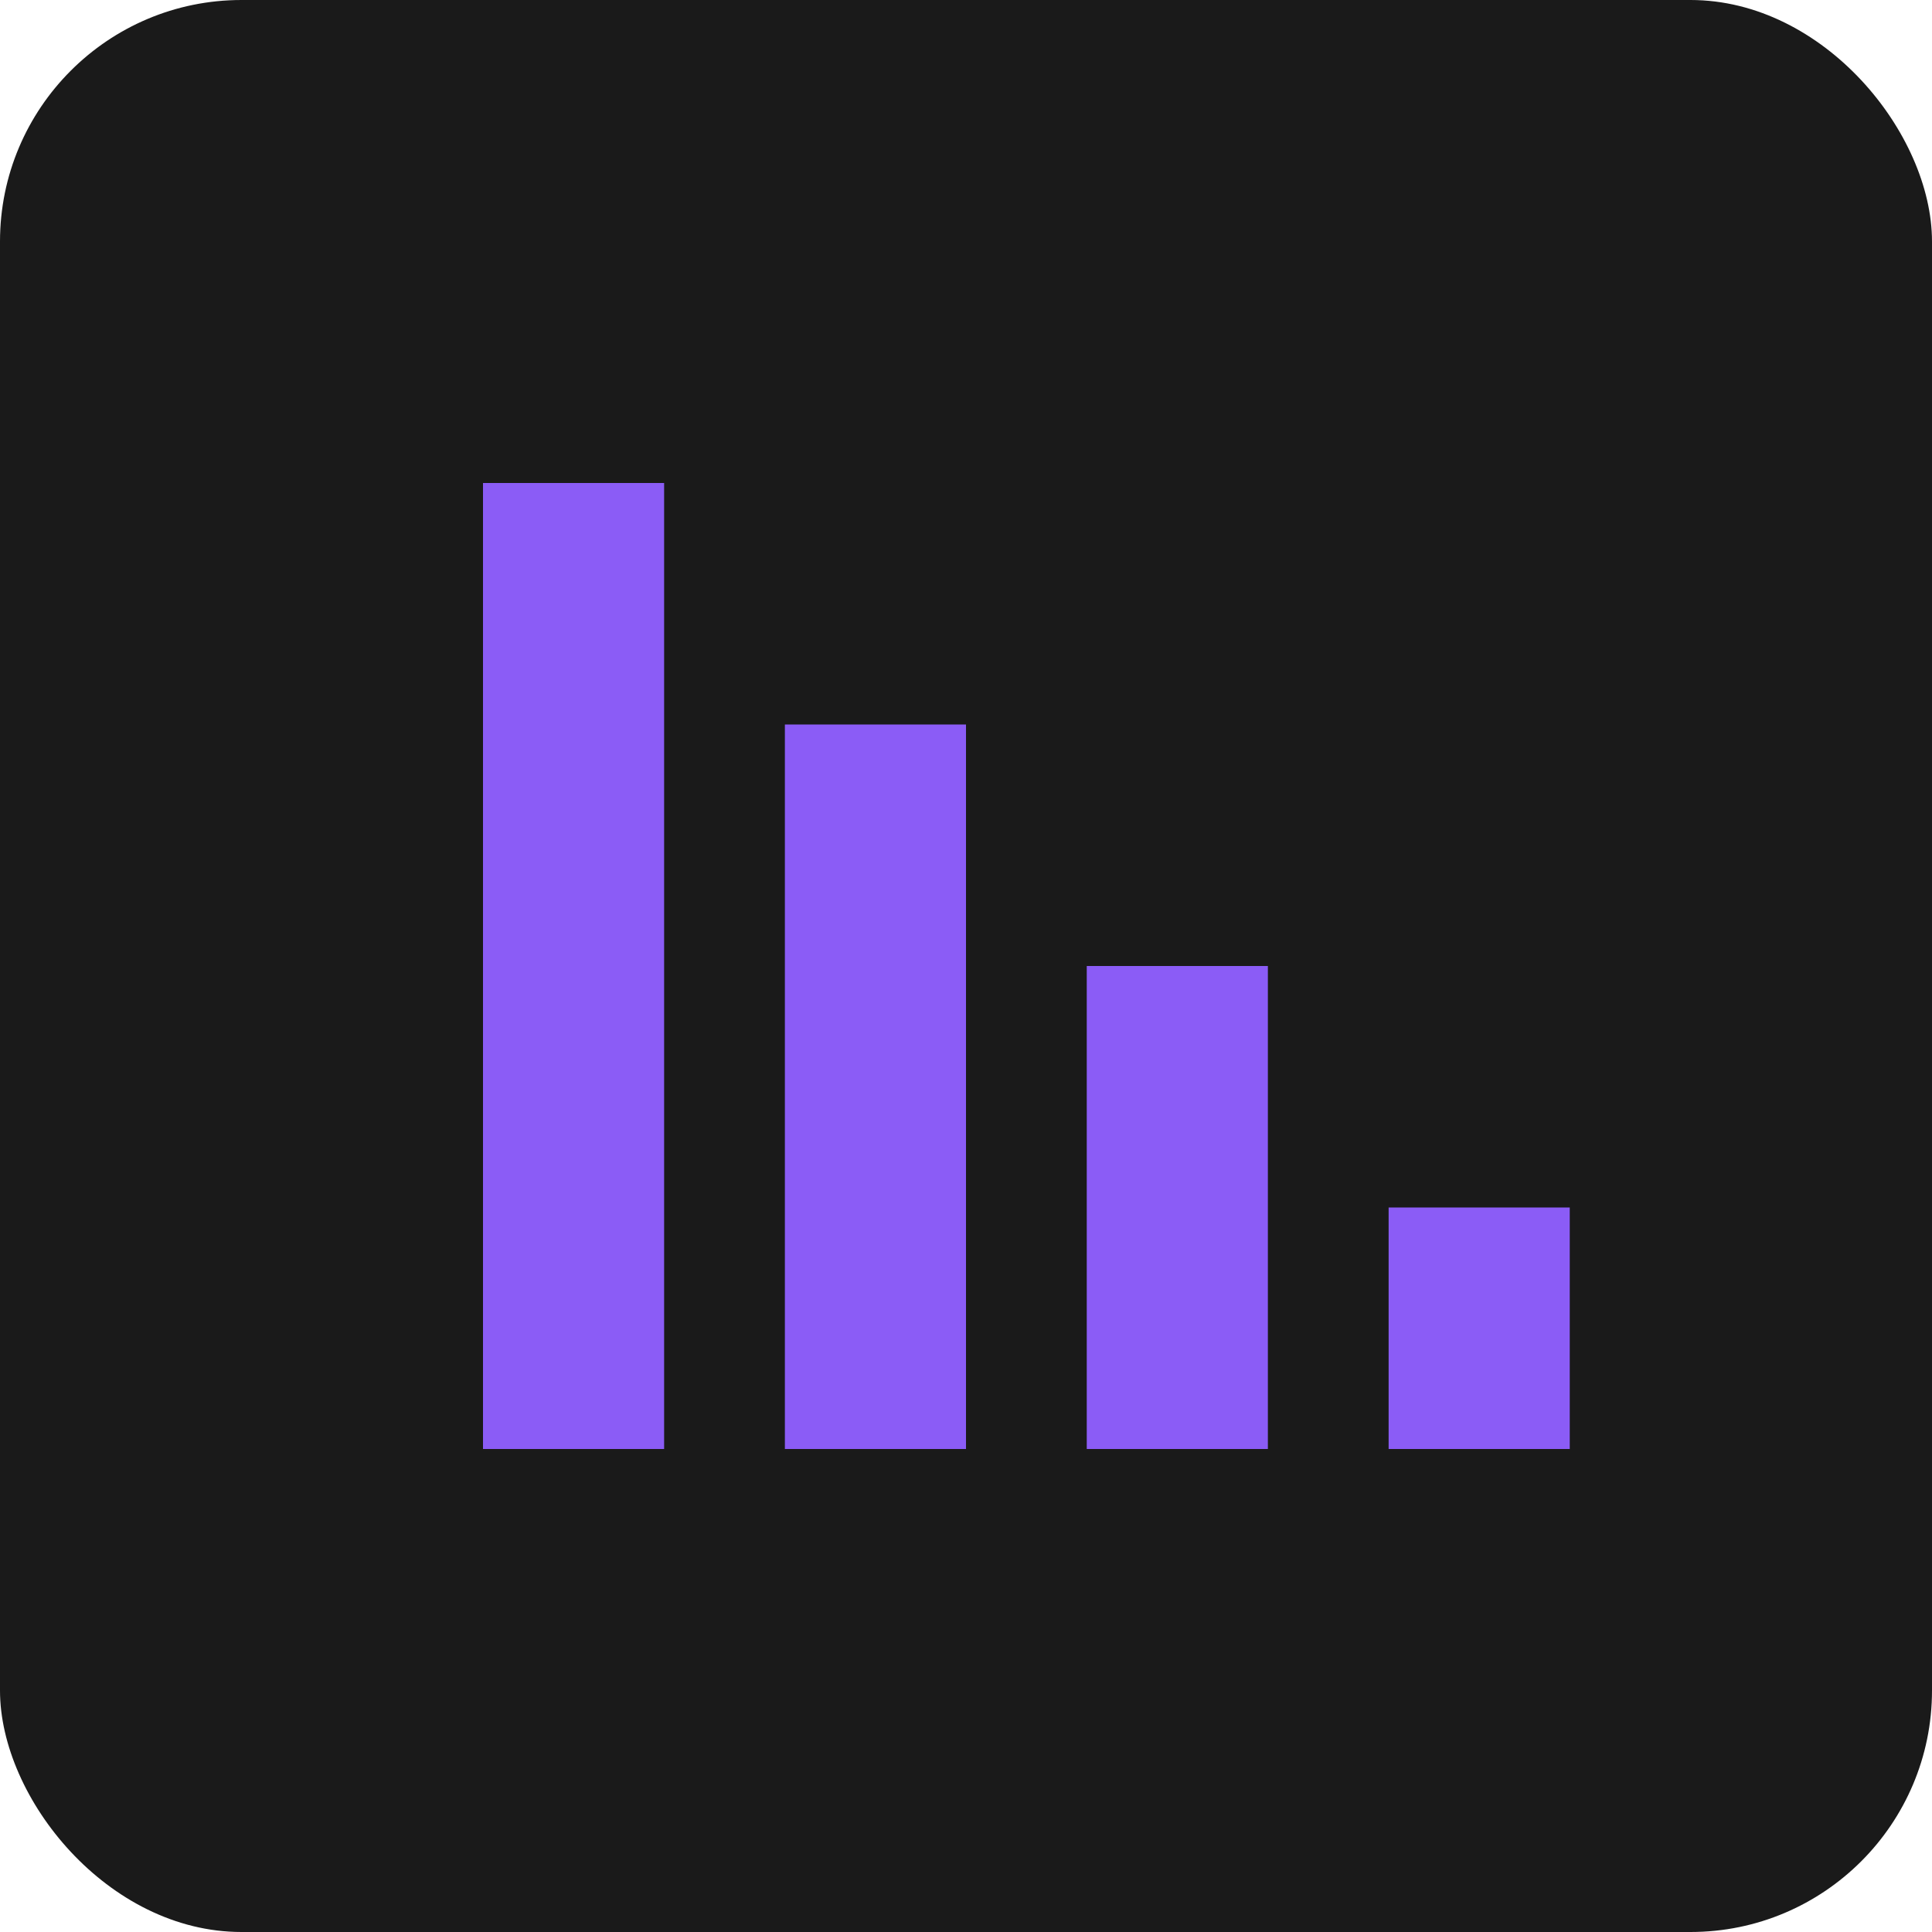
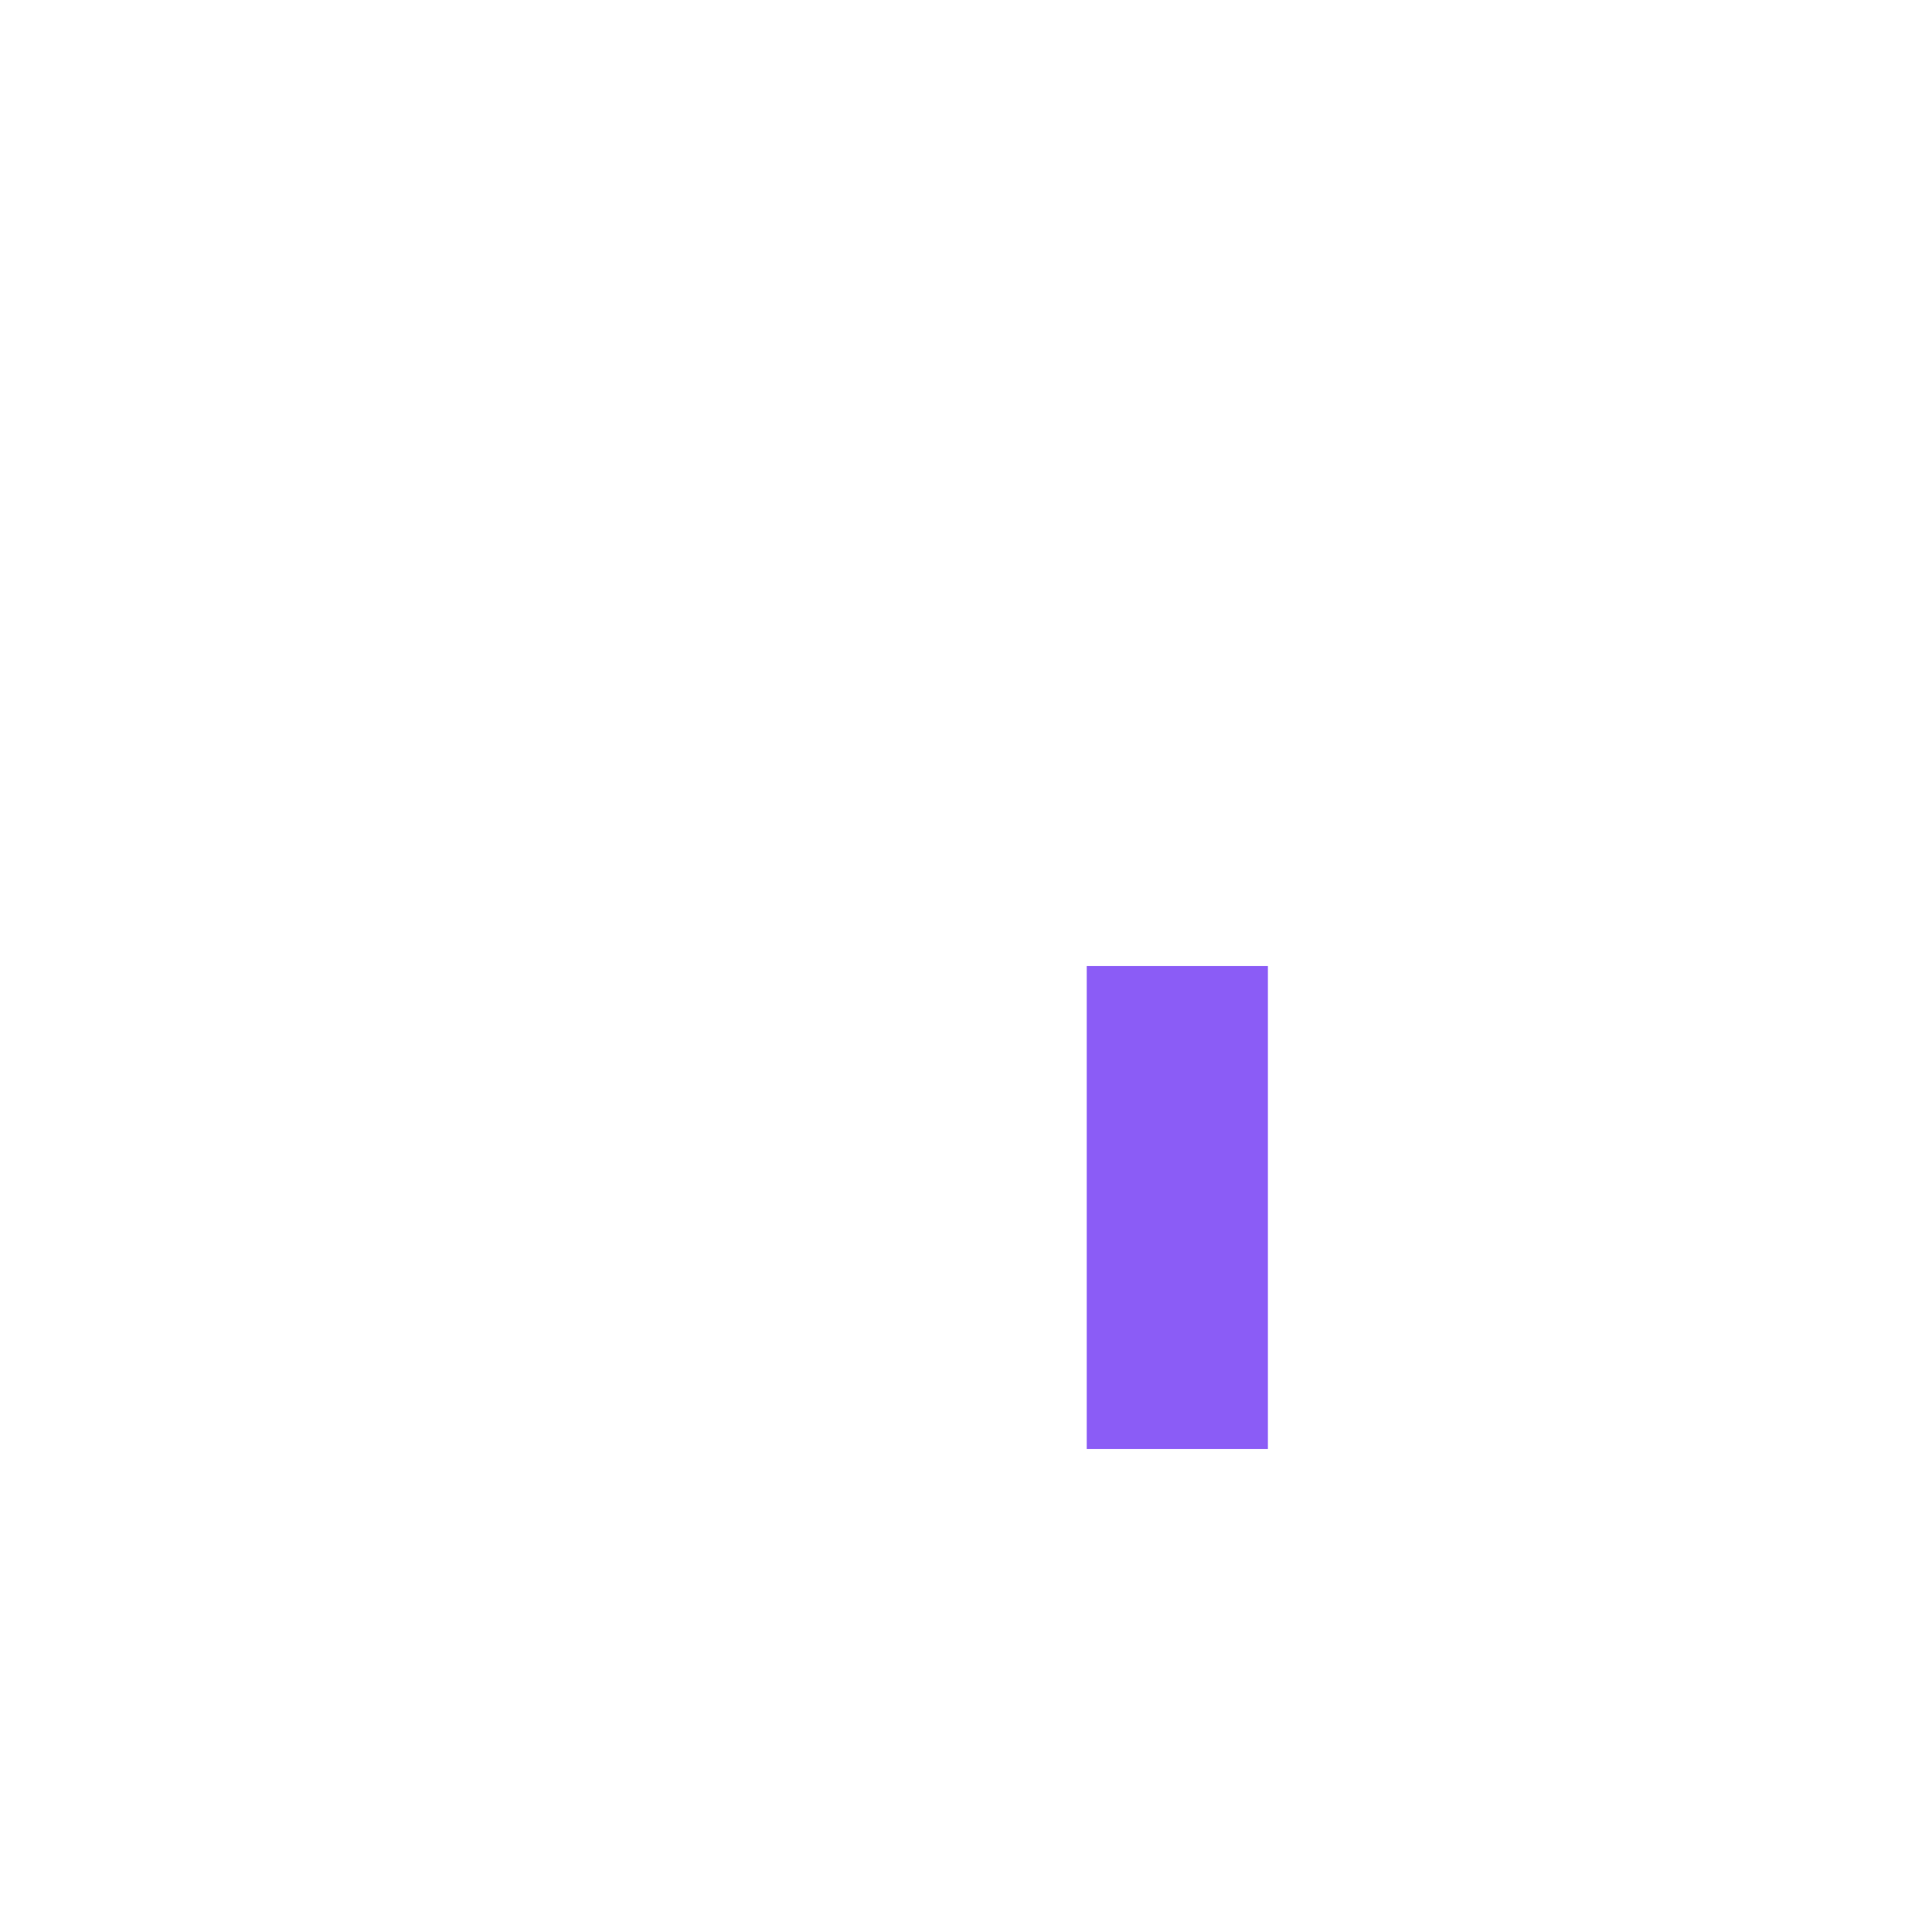
<svg xmlns="http://www.w3.org/2000/svg" fill="none" viewBox="0 0 32 32">
-   <rect width="32" height="32" rx="4" fill="#1A1A1A" />
-   <path d="M11 8H8V24H11V8Z" fill="#8B5CF6" />
-   <path d="M16 12H13V24H16V12Z" fill="#8B5CF6" />
  <path d="M21 16H18V24H21V16Z" fill="#8B5CF6" />
-   <path d="M26 20H23V24H26V20Z" fill="#8B5CF6" />
</svg>